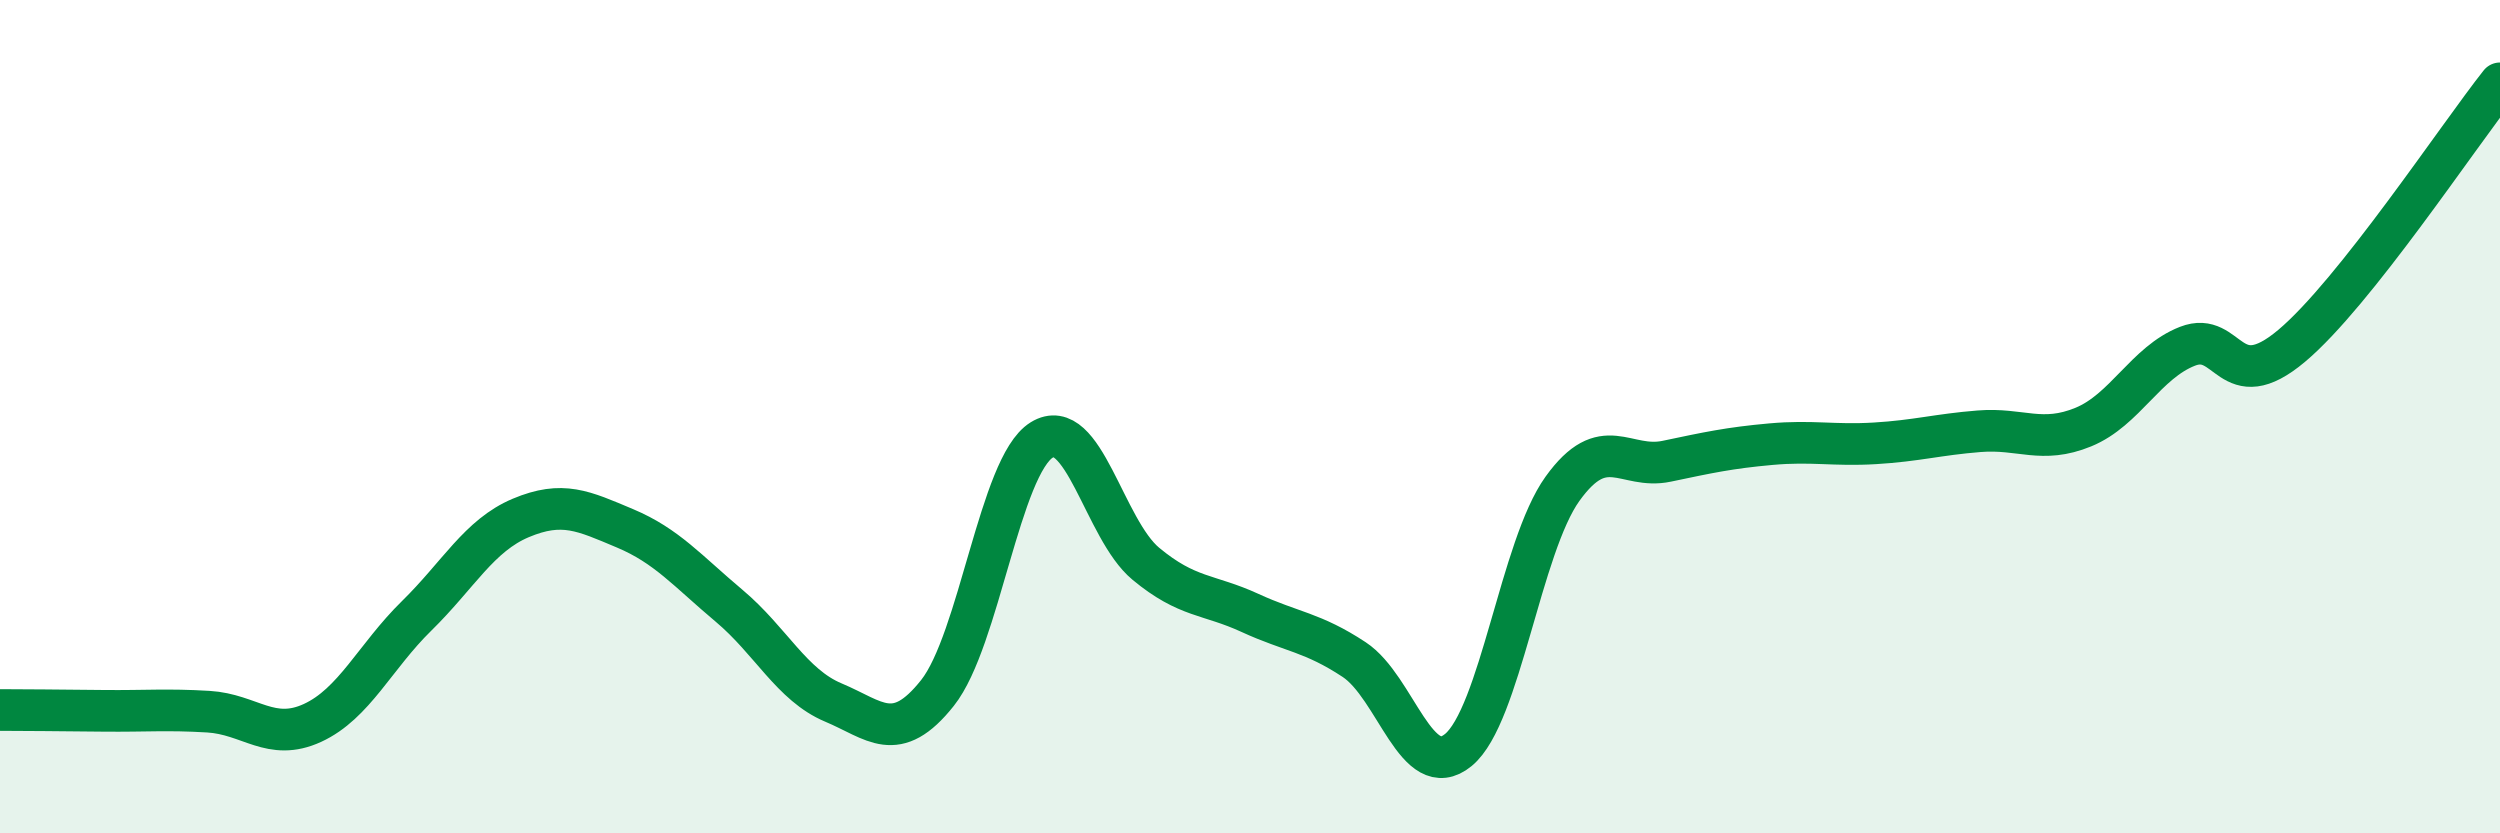
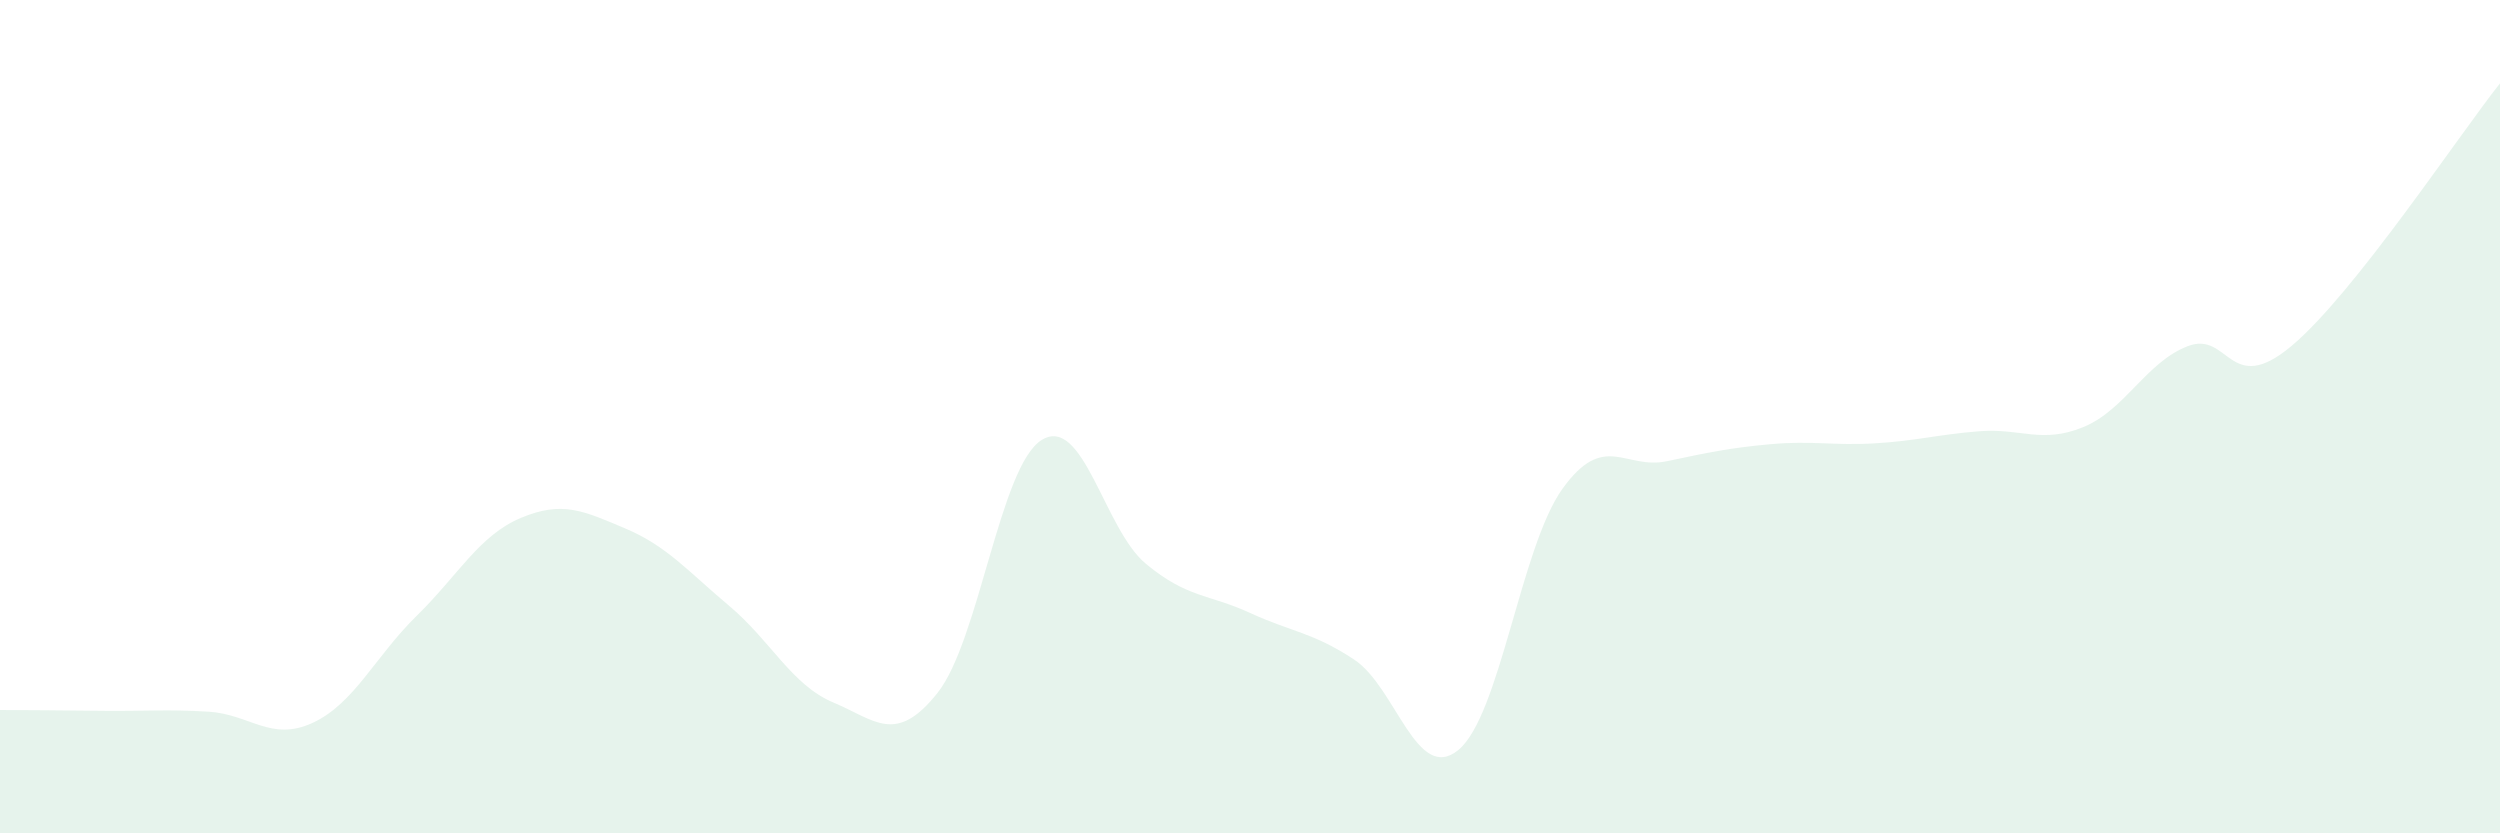
<svg xmlns="http://www.w3.org/2000/svg" width="60" height="20" viewBox="0 0 60 20">
  <path d="M 0,17.04 C 0.5,17.04 1.5,17.05 2.5,17.06 C 3.5,17.07 4,17.02 5,17.08 C 6,17.14 6.5,17.81 7.5,17.35 C 8.5,16.89 9,15.76 10,14.78 C 11,13.8 11.5,12.85 12.5,12.43 C 13.5,12.01 14,12.26 15,12.68 C 16,13.1 16.5,13.7 17.5,14.54 C 18.5,15.38 19,16.44 20,16.86 C 21,17.28 21.5,17.89 22.5,16.63 C 23.5,15.37 24,11.18 25,10.56 C 26,9.94 26.5,12.7 27.5,13.53 C 28.5,14.36 29,14.25 30,14.71 C 31,15.17 31.5,15.17 32.5,15.83 C 33.5,16.49 34,18.82 35,18 C 36,17.18 36.5,13.12 37.5,11.73 C 38.5,10.34 39,11.28 40,11.07 C 41,10.86 41.5,10.75 42.5,10.66 C 43.5,10.57 44,10.7 45,10.64 C 46,10.58 46.5,10.43 47.5,10.35 C 48.5,10.27 49,10.66 50,10.25 C 51,9.84 51.5,8.7 52.5,8.31 C 53.5,7.92 53.5,9.56 55,8.3 C 56.5,7.04 59,3.26 60,2L60 20L0 20Z" fill="#008740" opacity="0.1" stroke-linecap="round" stroke-linejoin="round" />
-   <path d="M 0,17.04 C 0.5,17.04 1.5,17.05 2.5,17.06 C 3.5,17.07 4,17.02 5,17.08 C 6,17.14 6.5,17.81 7.5,17.35 C 8.5,16.89 9,15.76 10,14.78 C 11,13.8 11.5,12.85 12.5,12.43 C 13.5,12.01 14,12.26 15,12.68 C 16,13.1 16.5,13.7 17.5,14.54 C 18.5,15.38 19,16.44 20,16.86 C 21,17.28 21.5,17.89 22.5,16.63 C 23.5,15.37 24,11.18 25,10.56 C 26,9.94 26.5,12.7 27.5,13.53 C 28.5,14.36 29,14.25 30,14.71 C 31,15.17 31.5,15.17 32.5,15.83 C 33.5,16.49 34,18.82 35,18 C 36,17.18 36.5,13.12 37.5,11.73 C 38.5,10.34 39,11.28 40,11.07 C 41,10.86 41.5,10.75 42.5,10.66 C 43.5,10.57 44,10.7 45,10.64 C 46,10.58 46.5,10.43 47.5,10.35 C 48.5,10.27 49,10.66 50,10.25 C 51,9.84 51.5,8.7 52.5,8.31 C 53.5,7.92 53.5,9.56 55,8.3 C 56.5,7.04 59,3.26 60,2" stroke="#008740" stroke-width="1" fill="none" stroke-linecap="round" stroke-linejoin="round" />
</svg>